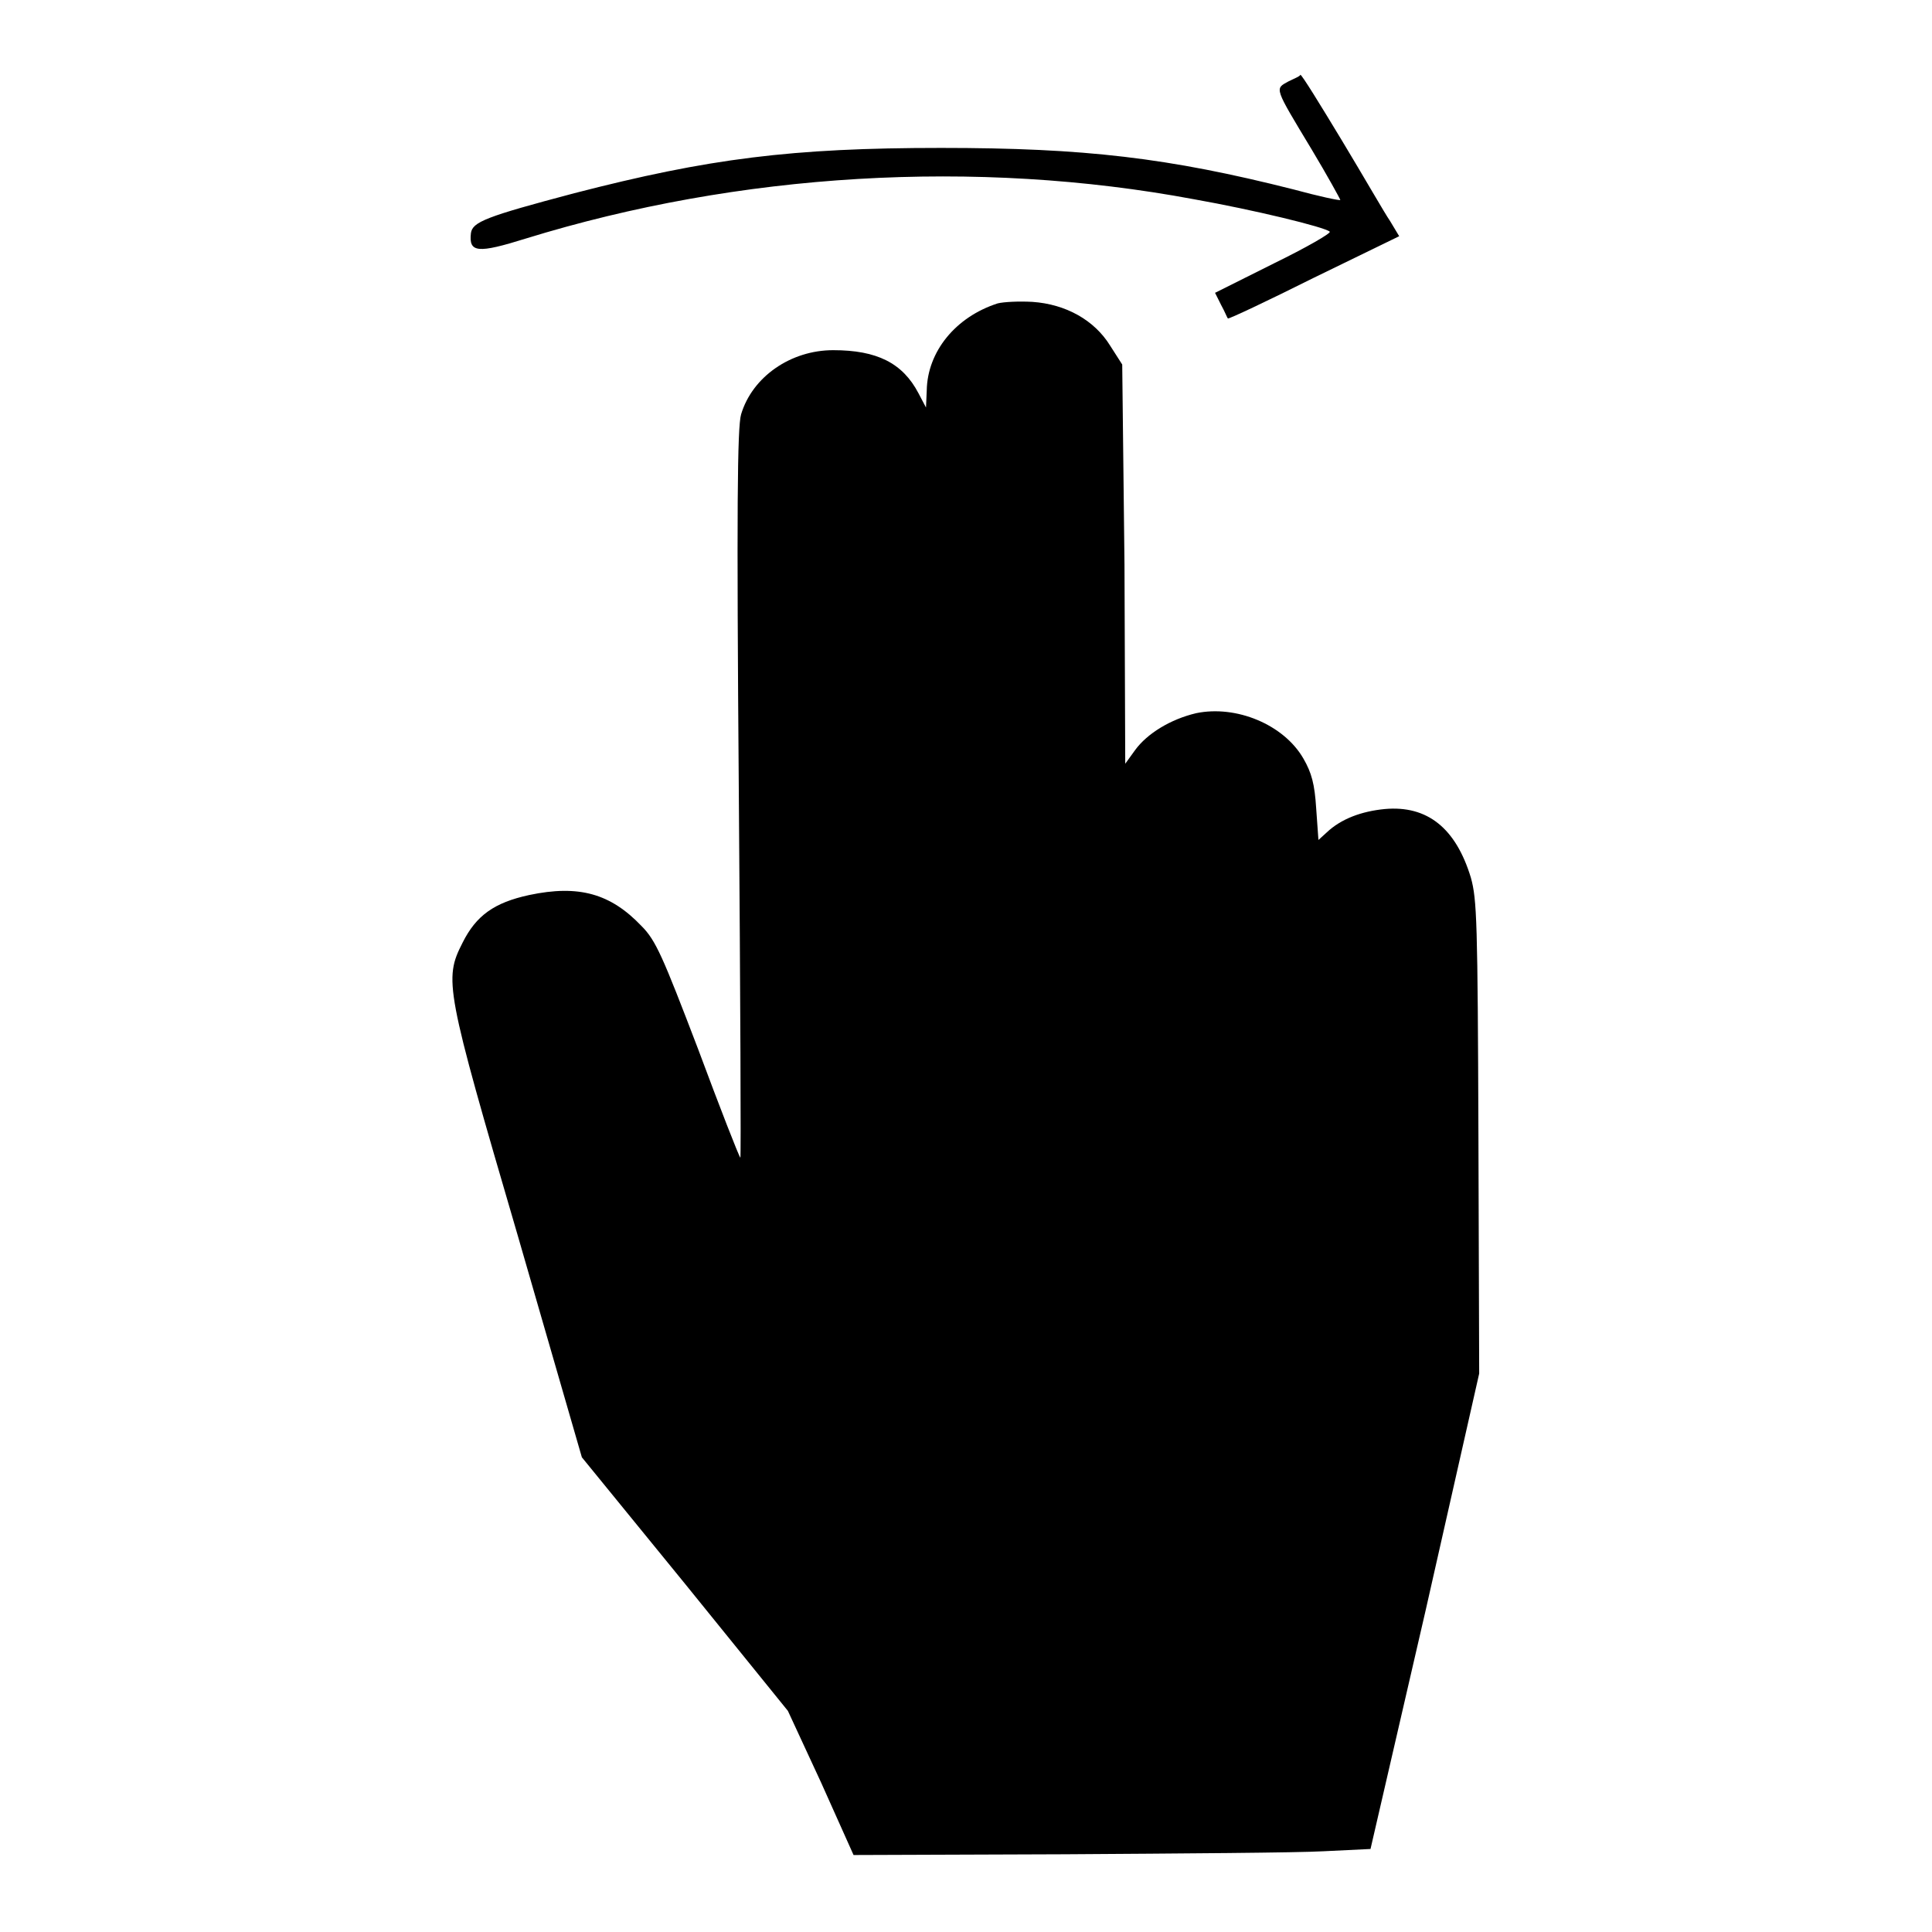
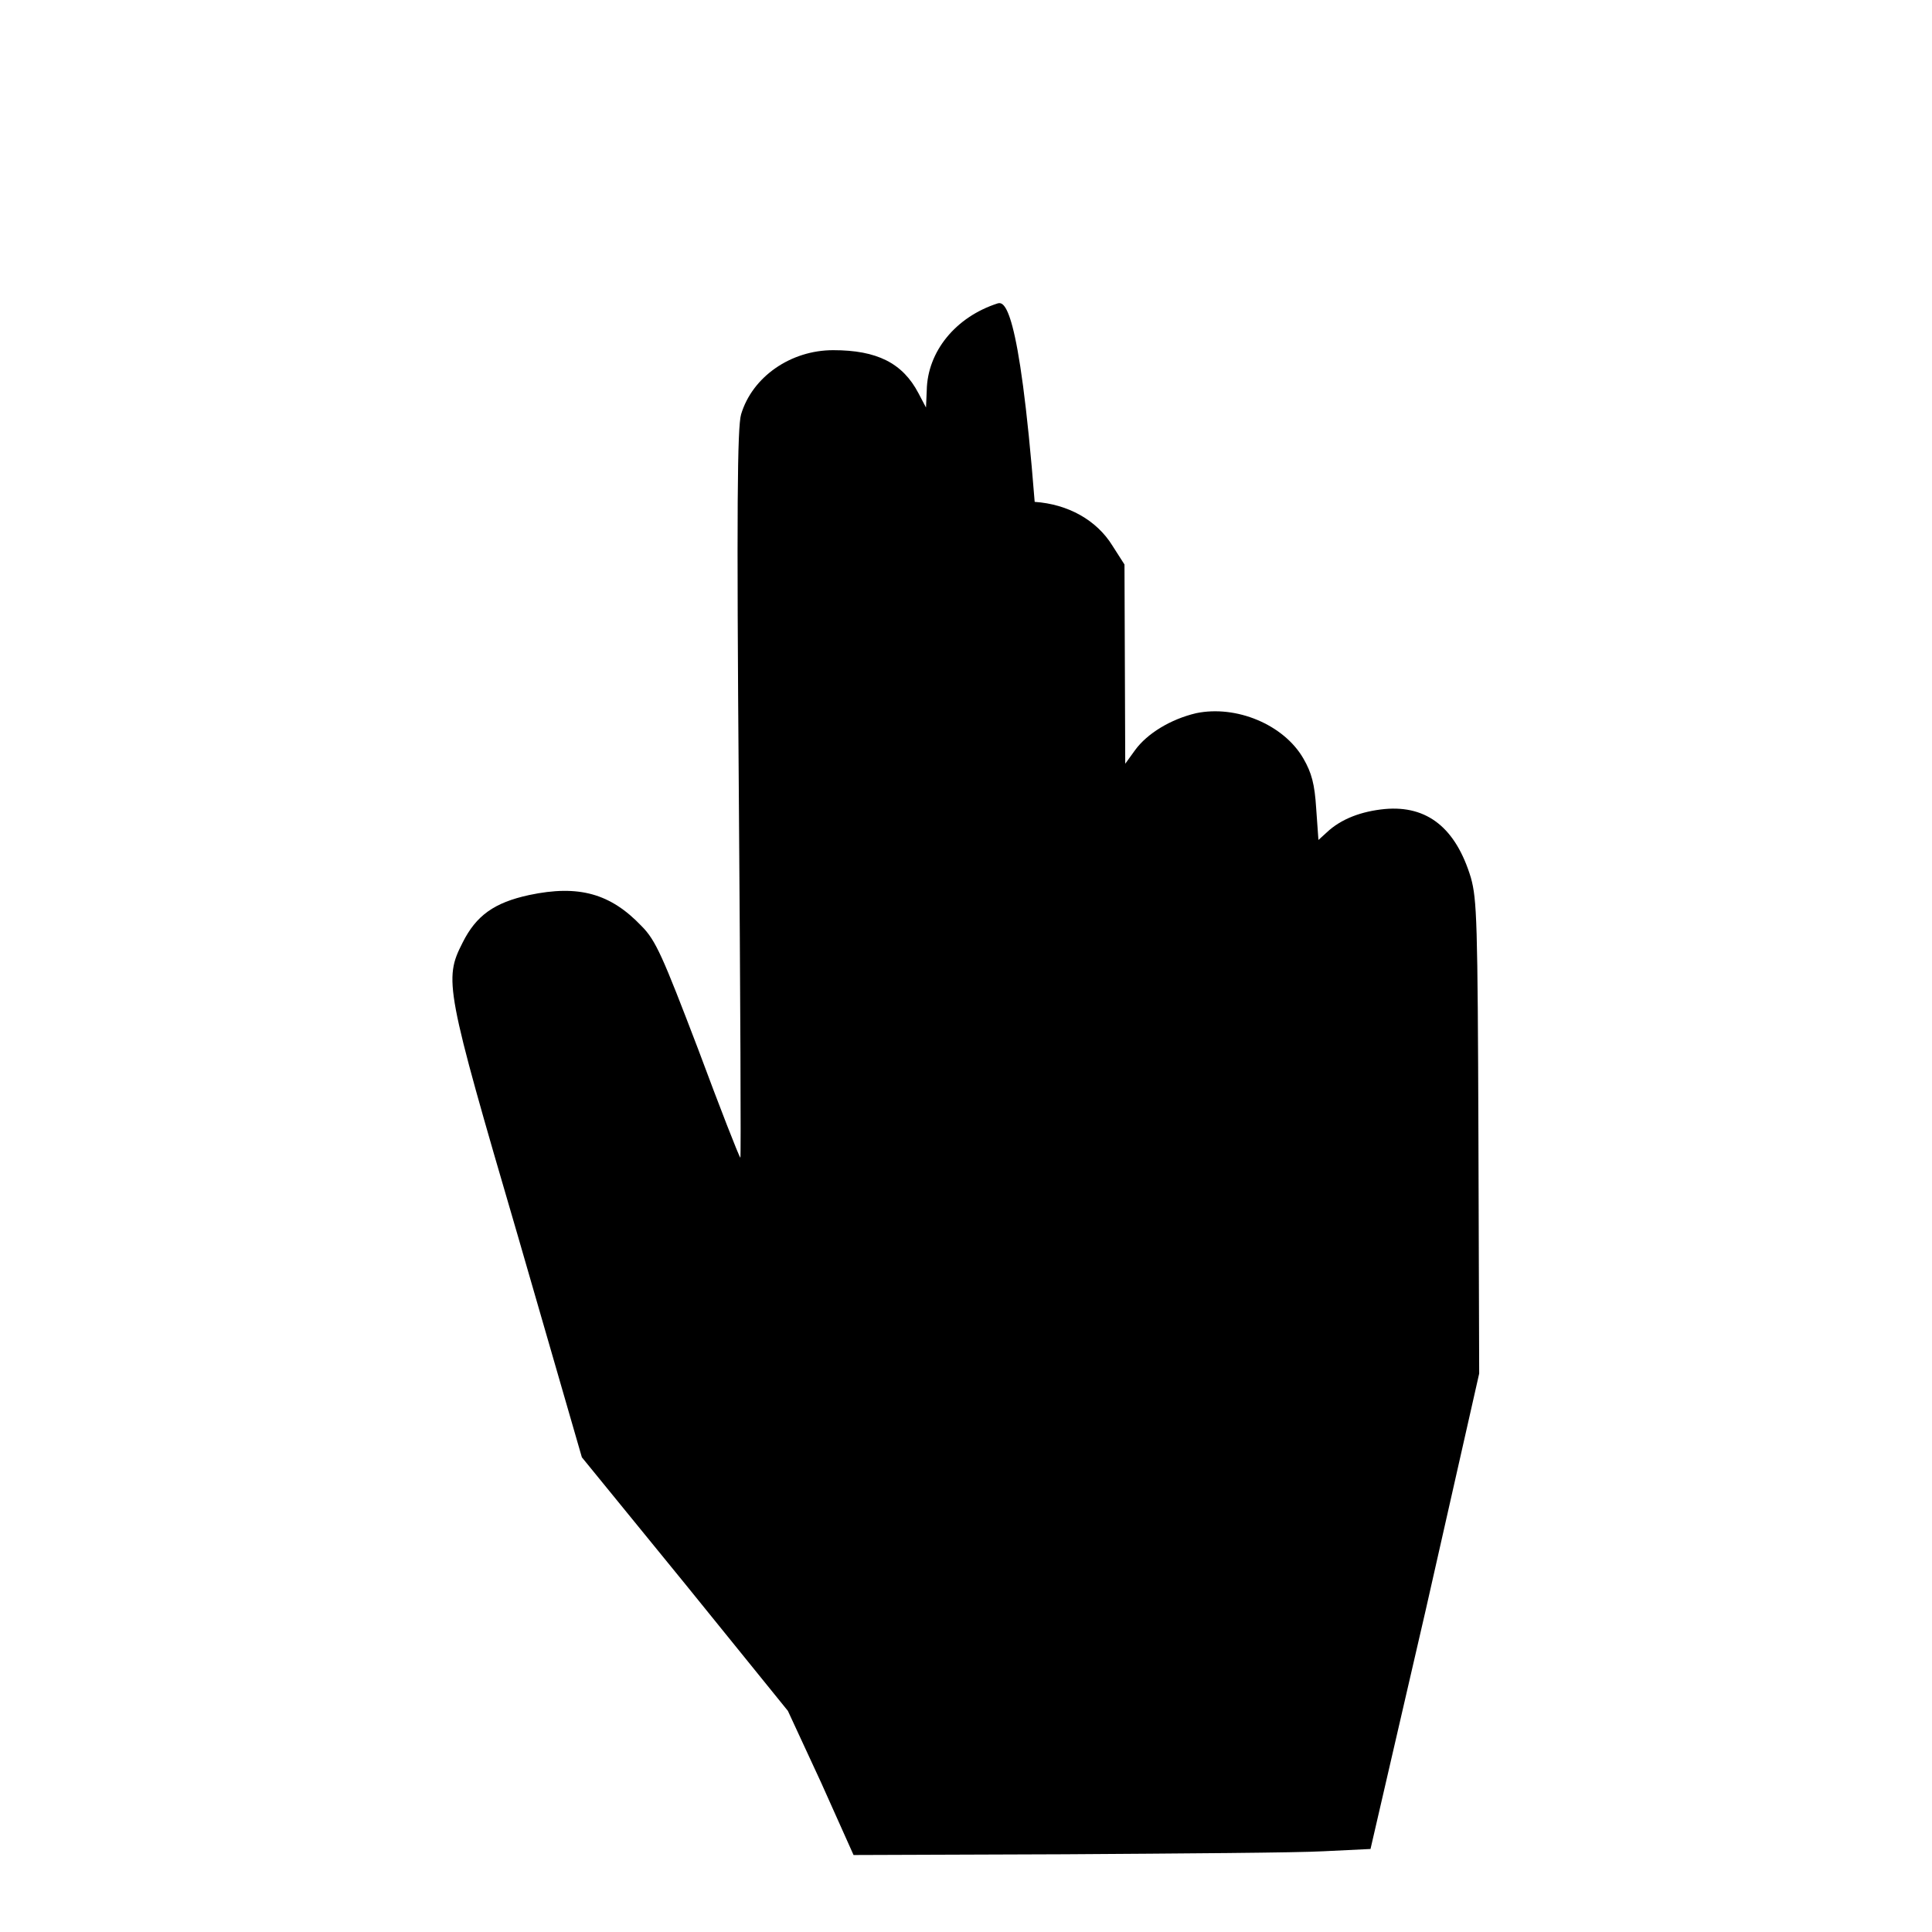
<svg xmlns="http://www.w3.org/2000/svg" version="1.1" x="0px" y="0px" viewBox="0 0 256 256" enable-background="new 0 0 256 256" xml:space="preserve">
  <g>
    <g>
      <g>
-         <path fill="#000000" d="M170.7,10.8c-1.8,1-1.9,0.7,3.1,9c2.1,3.5,3.8,6.6,3.8,6.7c-0.1,0.1-2.9-0.5-6.2-1.4c-16.6-4.2-27.7-5.5-46.7-5.5c-19.8,0-30.8,1.4-48.6,6c-11.7,3.1-13.5,3.8-13.7,5.3c-0.3,2.6,0.9,2.7,7.3,0.7c28.2-8.7,59.6-10.6,88.5-5.2c7.9,1.4,17.4,3.7,18,4.3c0.2,0.2-3.1,2.1-7.4,4.2l-7.8,3.9l0.8,1.6c0.5,0.9,0.8,1.7,0.9,1.8c0.1,0.1,5.2-2.3,11.4-5.4l11.3-5.5l-1.2-2c-0.7-1-3.5-5.9-6.4-10.7c-2.9-4.8-5.3-8.7-5.5-8.7C172.3,10.1,171.5,10.4,170.7,10.8z" />
-         <path fill="#000000" d="M132.2,40.2c-5.6,1.8-9.3,6.4-9.4,11.5l-0.1,2.3l-1-1.9c-2.1-4-5.5-5.7-11.3-5.7c-5.6,0-10.7,3.5-12.2,8.5c-0.5,1.7-0.6,12.3-0.3,50.5c0.2,26.6,0.3,48.2,0.2,48c-0.2-0.2-2.7-6.6-5.6-14.4c-4.7-12.3-5.6-14.4-7.5-16.3c-4.1-4.3-8.3-5.5-14.9-4.1c-4.6,1-7,2.7-8.8,6.3c-2.5,4.9-2.3,6,7.3,38.8l8.5,29.4l13.7,16.8l13.6,16.8l4.4,9.5l4.3,9.6l28-0.1c15.4-0.1,30.8-0.2,34.3-0.4l6.2-0.3l7.3-31.6L196,182l-0.1-31.3c-0.1-28.7-0.2-31.5-1-34.4c-2-6.6-5.8-9.6-11.4-9.1c-3.1,0.3-5.8,1.3-7.7,3.1l-1.1,1l-0.3-4.2c-0.2-3.2-0.6-4.7-1.7-6.6c-2.6-4.5-8.9-7.1-14.2-6c-3.4,0.8-6.5,2.7-8.1,4.9l-1.3,1.8L149,74.8l-0.3-26.5l-1.6-2.5c-2.1-3.4-5.9-5.5-10.3-5.8C135,39.9,133,40,132.2,40.2z" />
+         <path fill="#000000" d="M132.2,40.2c-5.6,1.8-9.3,6.4-9.4,11.5l-0.1,2.3l-1-1.9c-2.1-4-5.5-5.7-11.3-5.7c-5.6,0-10.7,3.5-12.2,8.5c-0.5,1.7-0.6,12.3-0.3,50.5c0.2,26.6,0.3,48.2,0.2,48c-0.2-0.2-2.7-6.6-5.6-14.4c-4.7-12.3-5.6-14.4-7.5-16.3c-4.1-4.3-8.3-5.5-14.9-4.1c-4.6,1-7,2.7-8.8,6.3c-2.5,4.9-2.3,6,7.3,38.8l8.5,29.4l13.7,16.8l13.6,16.8l4.4,9.5l4.3,9.6l28-0.1c15.4-0.1,30.8-0.2,34.3-0.4l6.2-0.3l7.3-31.6L196,182l-0.1-31.3c-0.1-28.7-0.2-31.5-1-34.4c-2-6.6-5.8-9.6-11.4-9.1c-3.1,0.3-5.8,1.3-7.7,3.1l-1.1,1l-0.3-4.2c-0.2-3.2-0.6-4.7-1.7-6.6c-2.6-4.5-8.9-7.1-14.2-6c-3.4,0.8-6.5,2.7-8.1,4.9l-1.3,1.8L149,74.8l-1.6-2.5c-2.1-3.4-5.9-5.5-10.3-5.8C135,39.9,133,40,132.2,40.2z" />
      </g>
    </g>
  </g>
</svg>